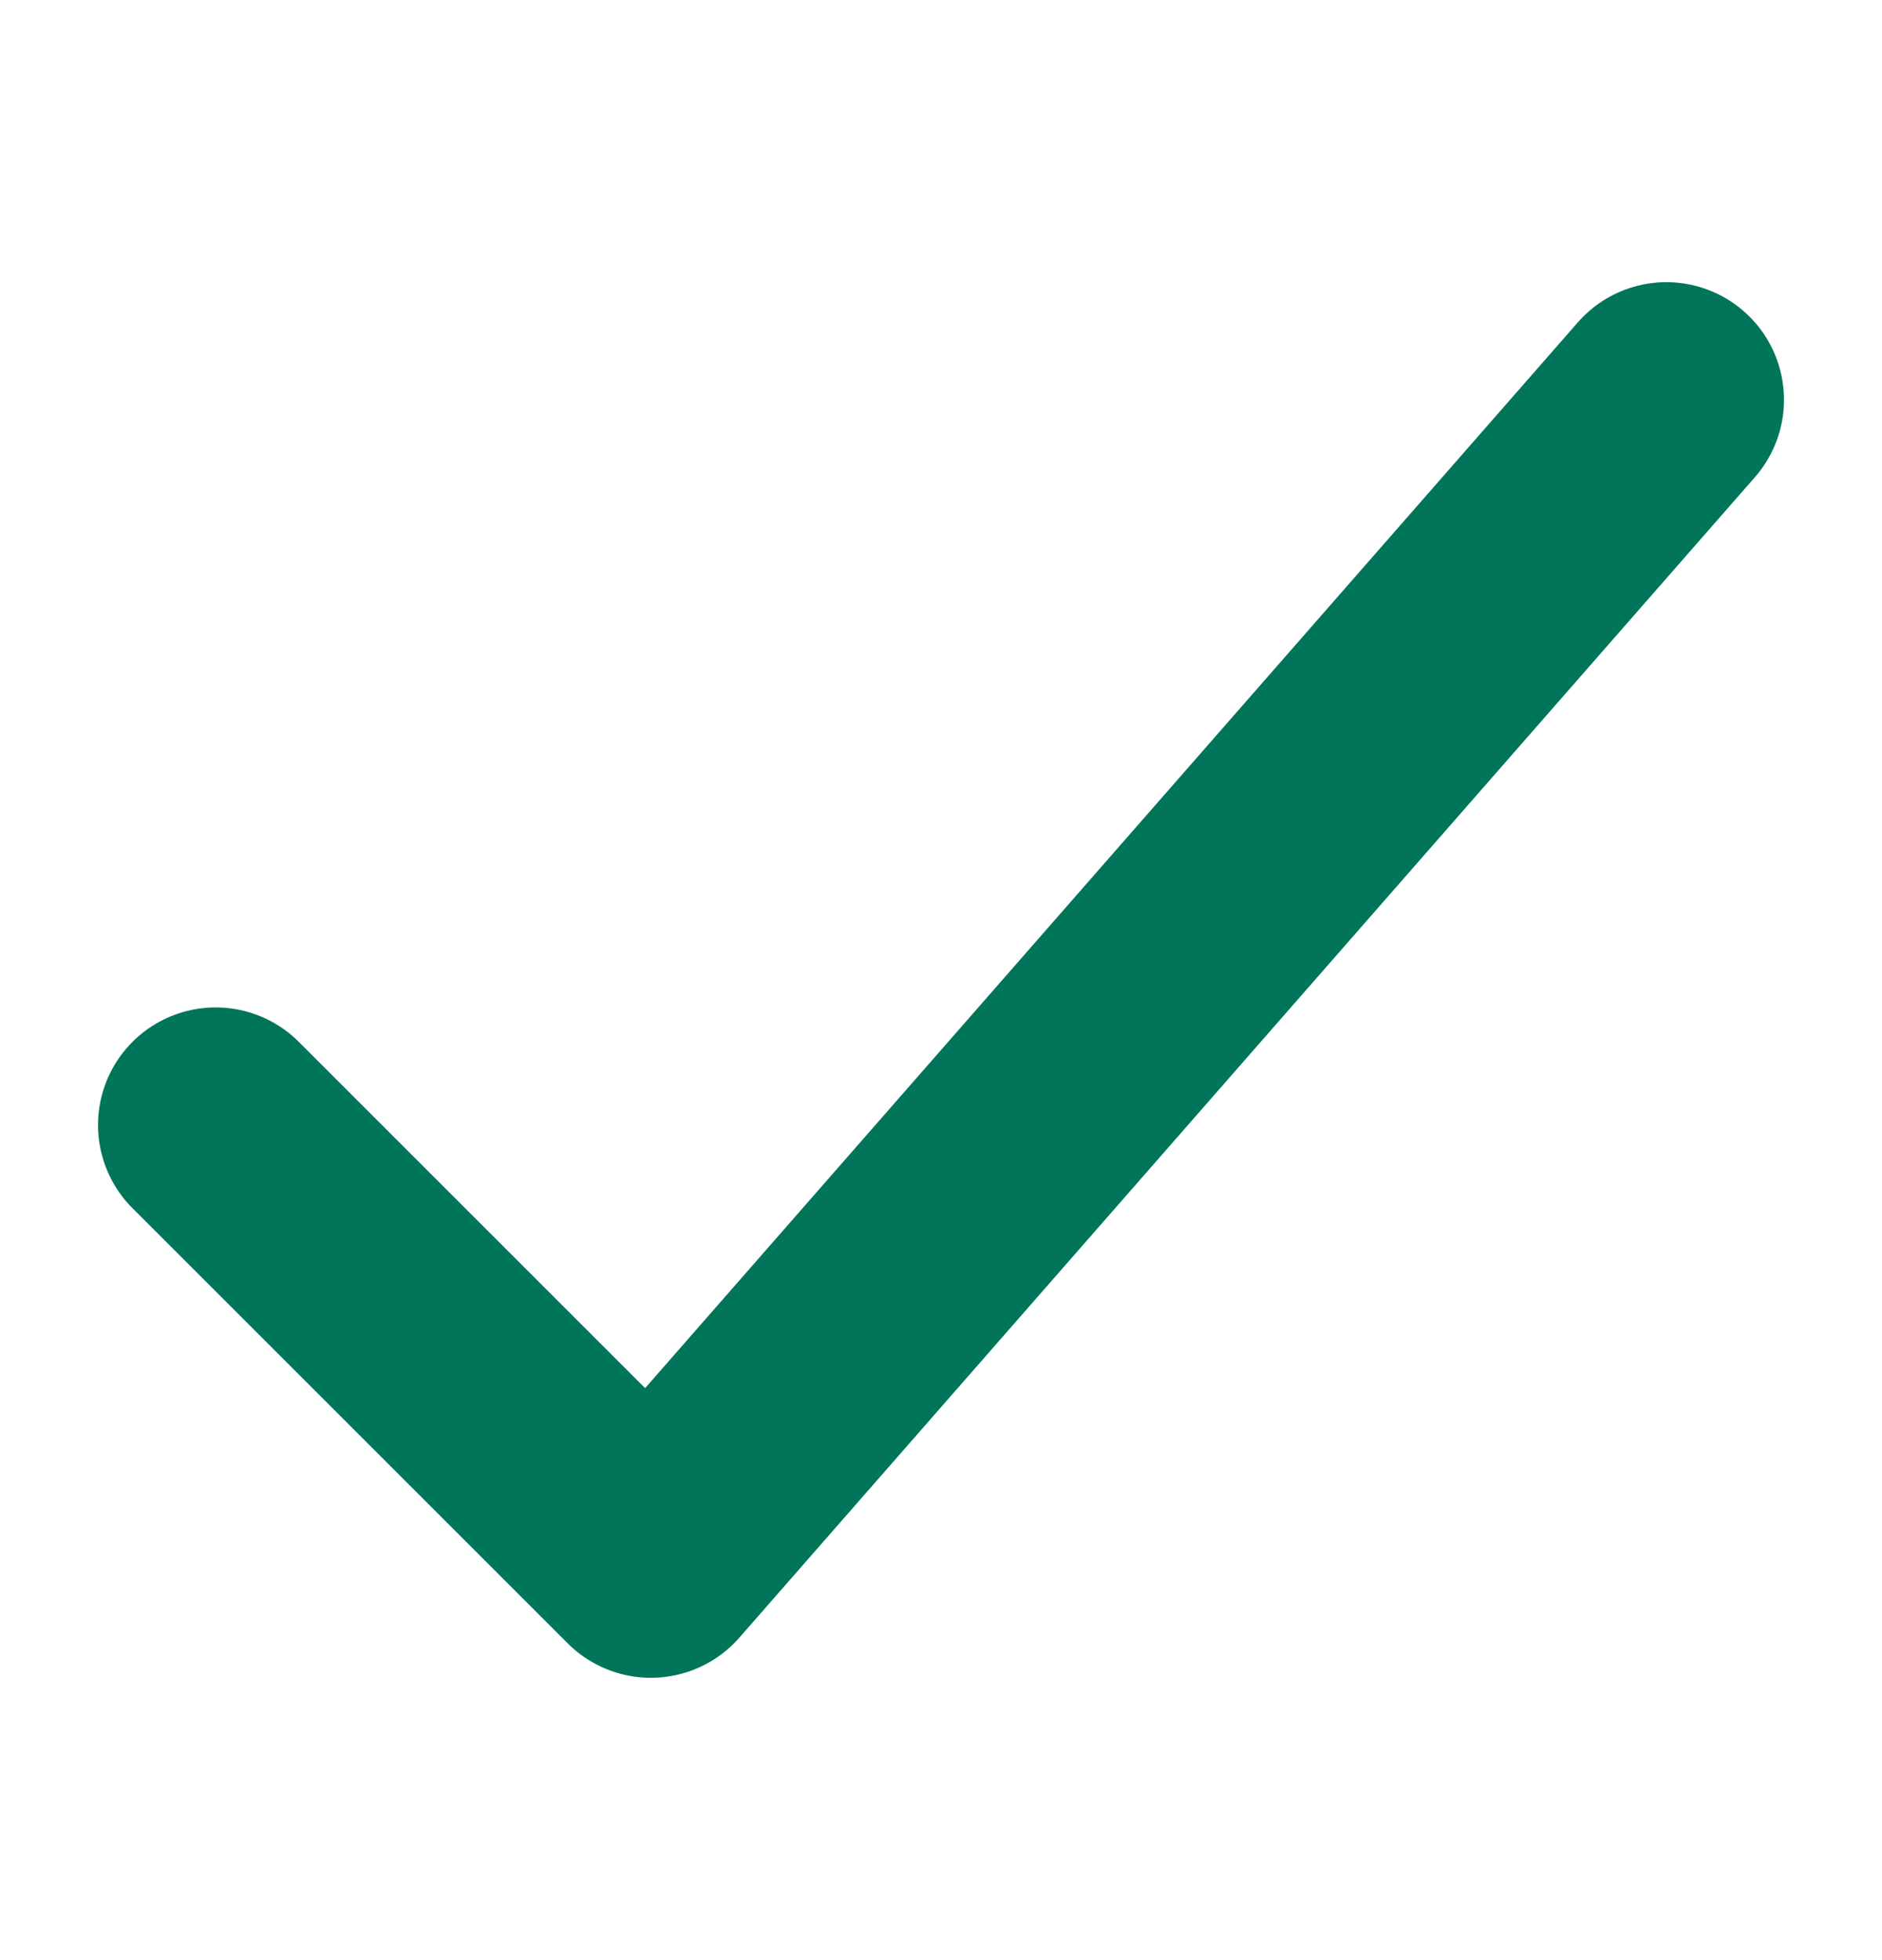
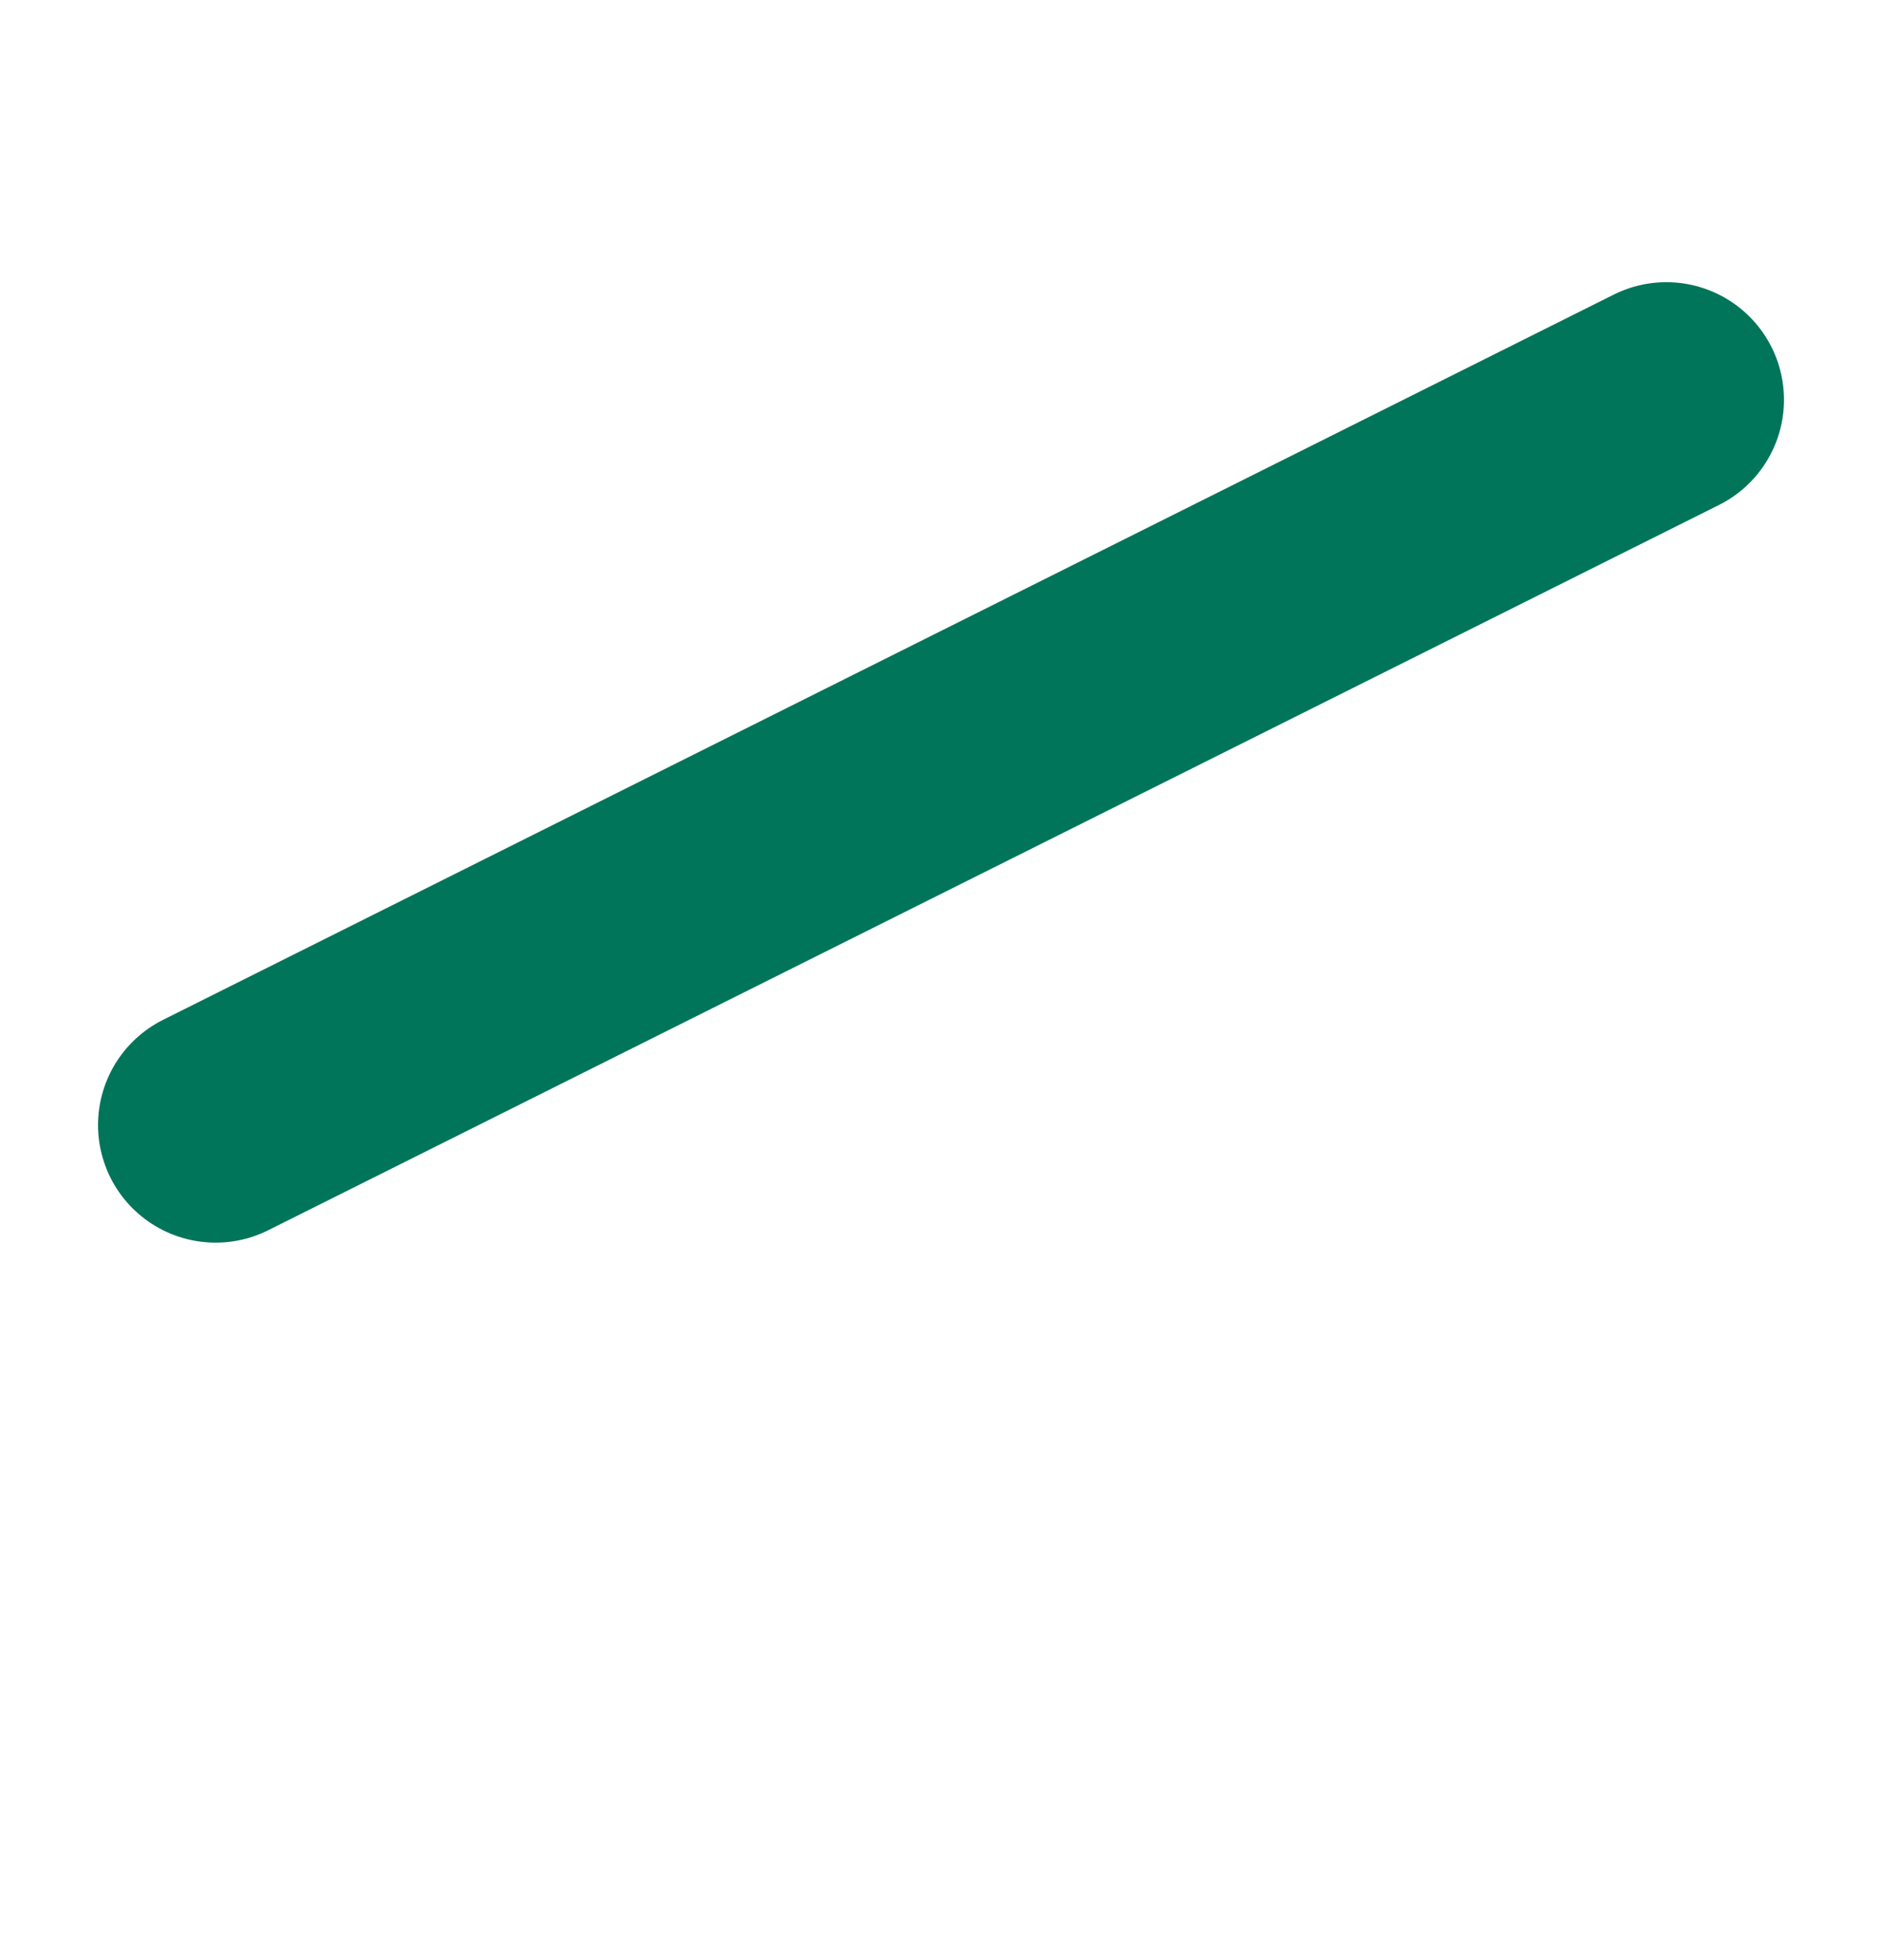
<svg xmlns="http://www.w3.org/2000/svg" width="24" height="25" viewBox="0 0 24 25" fill="none">
-   <path d="M21.25 5.099L8.3 19.899L2.75 14.349" stroke="#00755A" stroke-width="3" stroke-linecap="round" stroke-linejoin="round" />
+   <path d="M21.25 5.099L2.75 14.349" stroke="#00755A" stroke-width="3" stroke-linecap="round" stroke-linejoin="round" />
</svg>